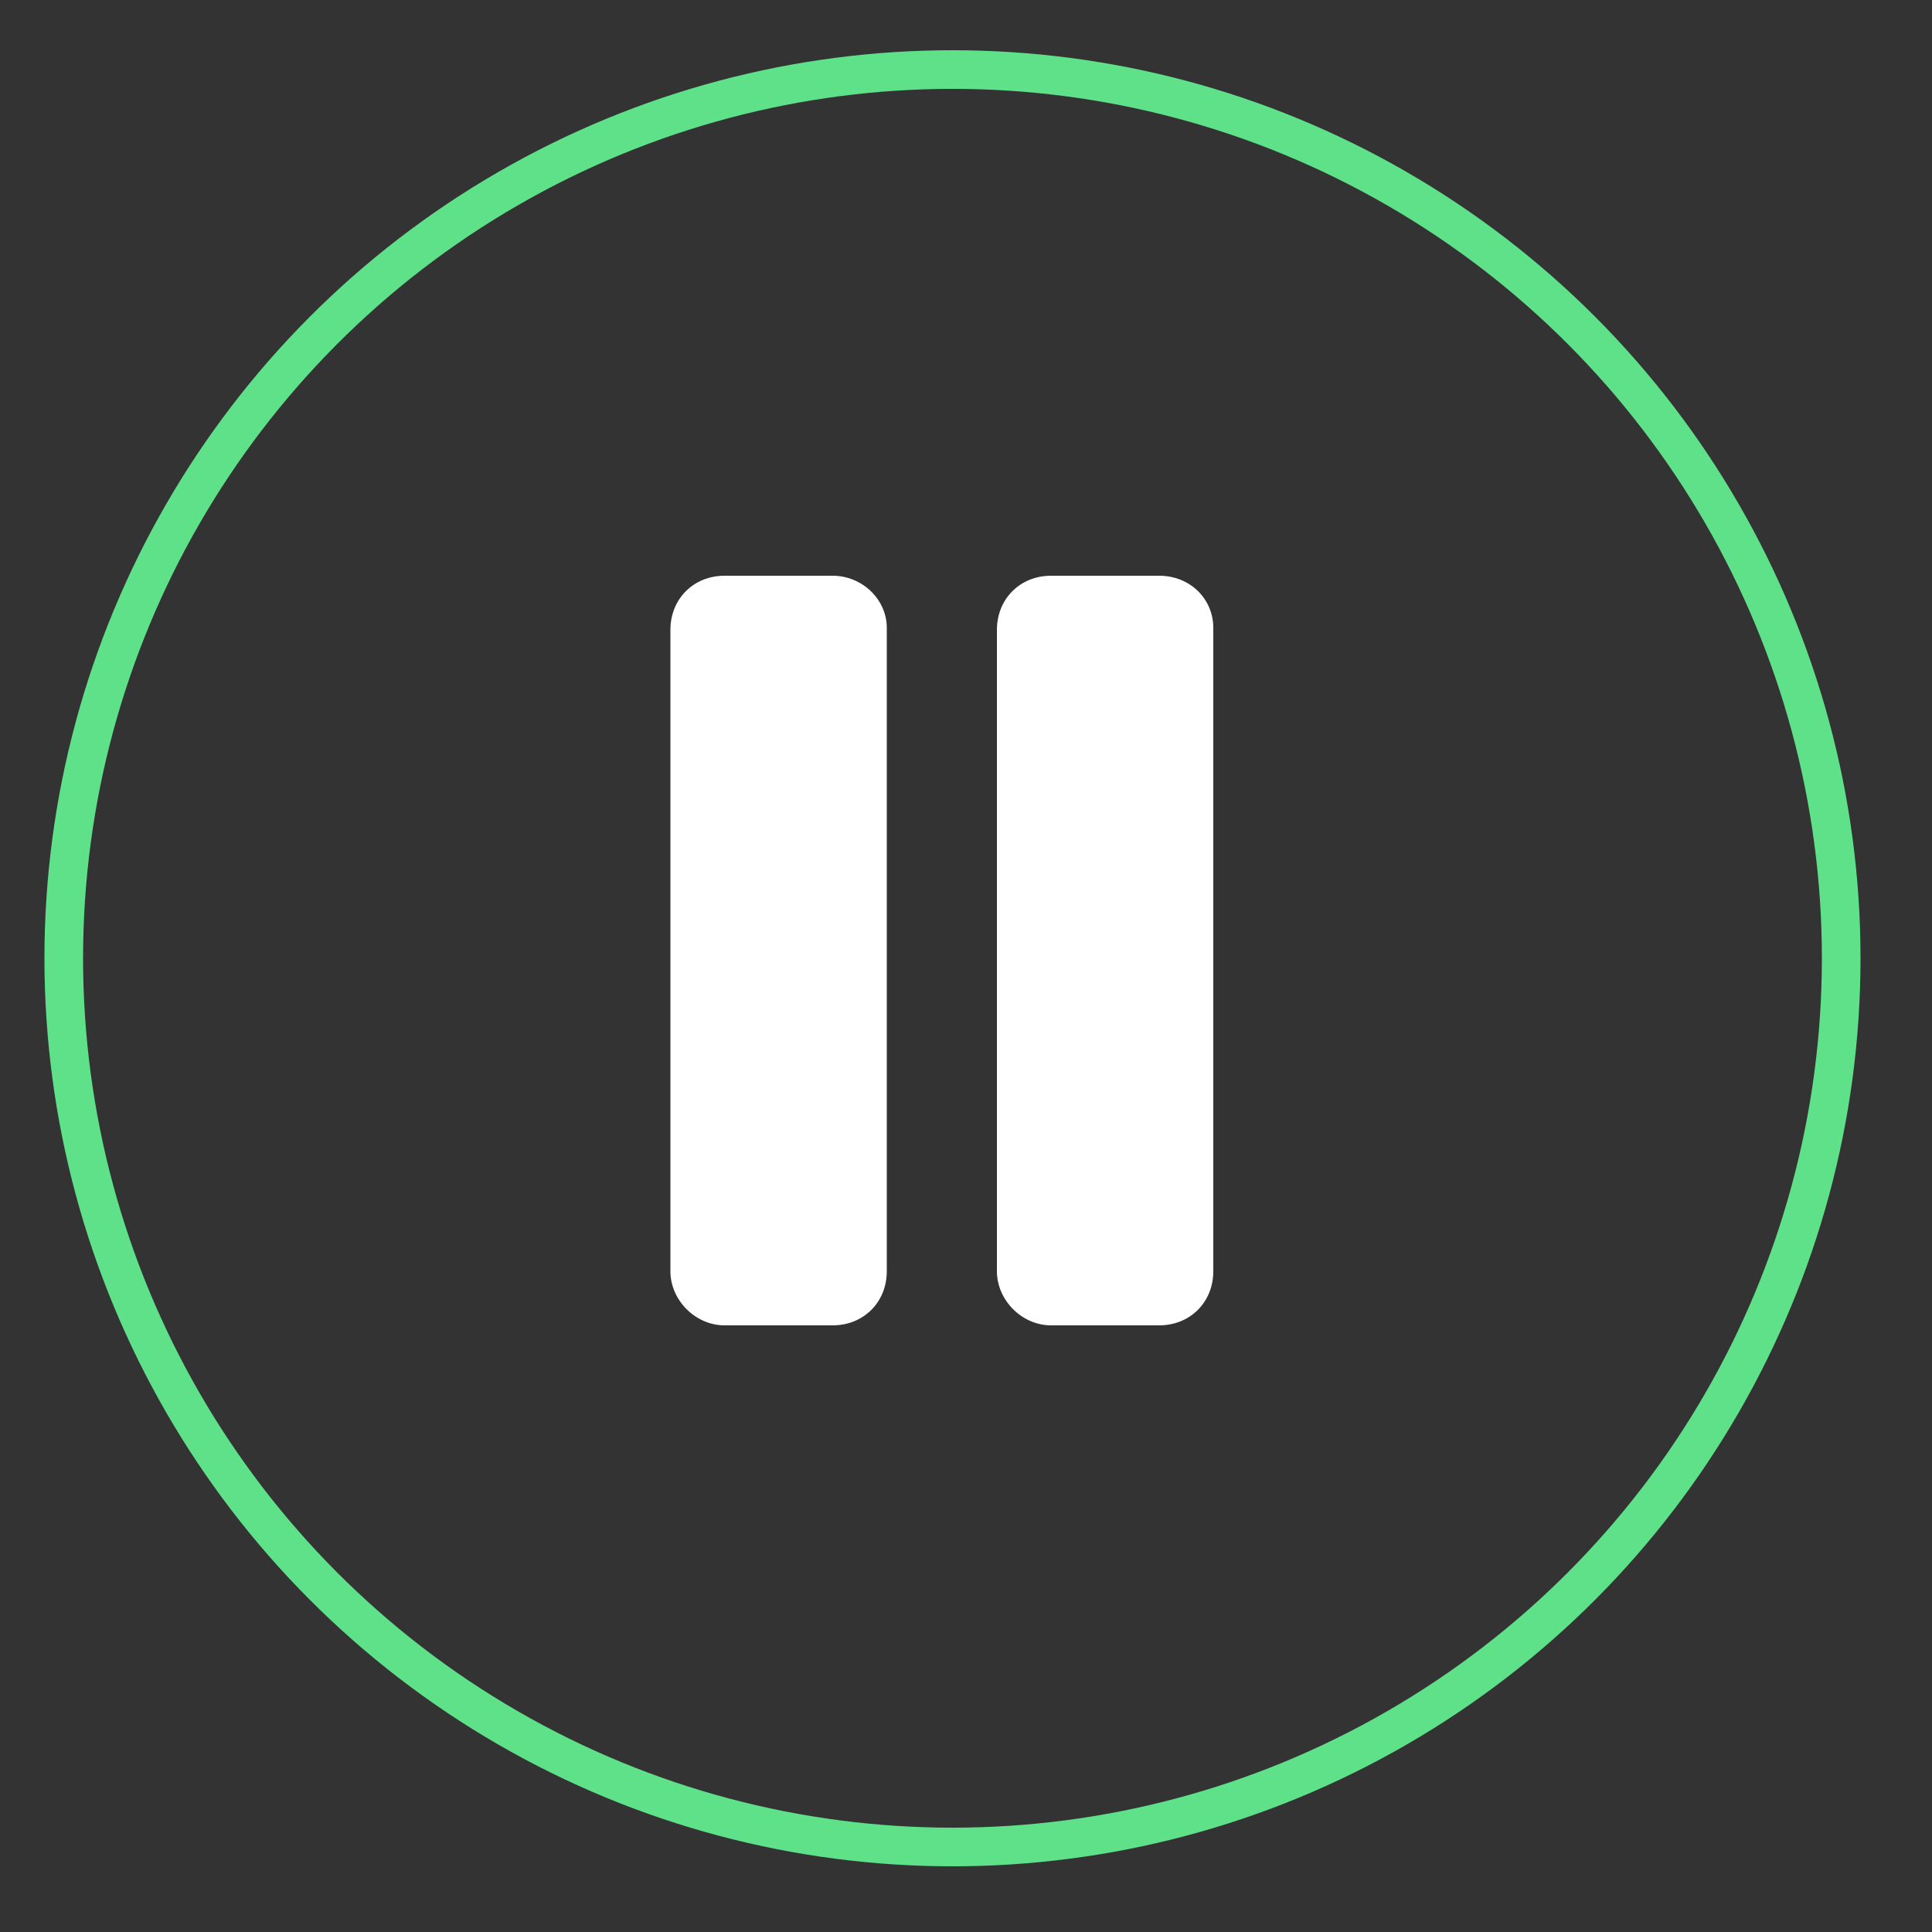
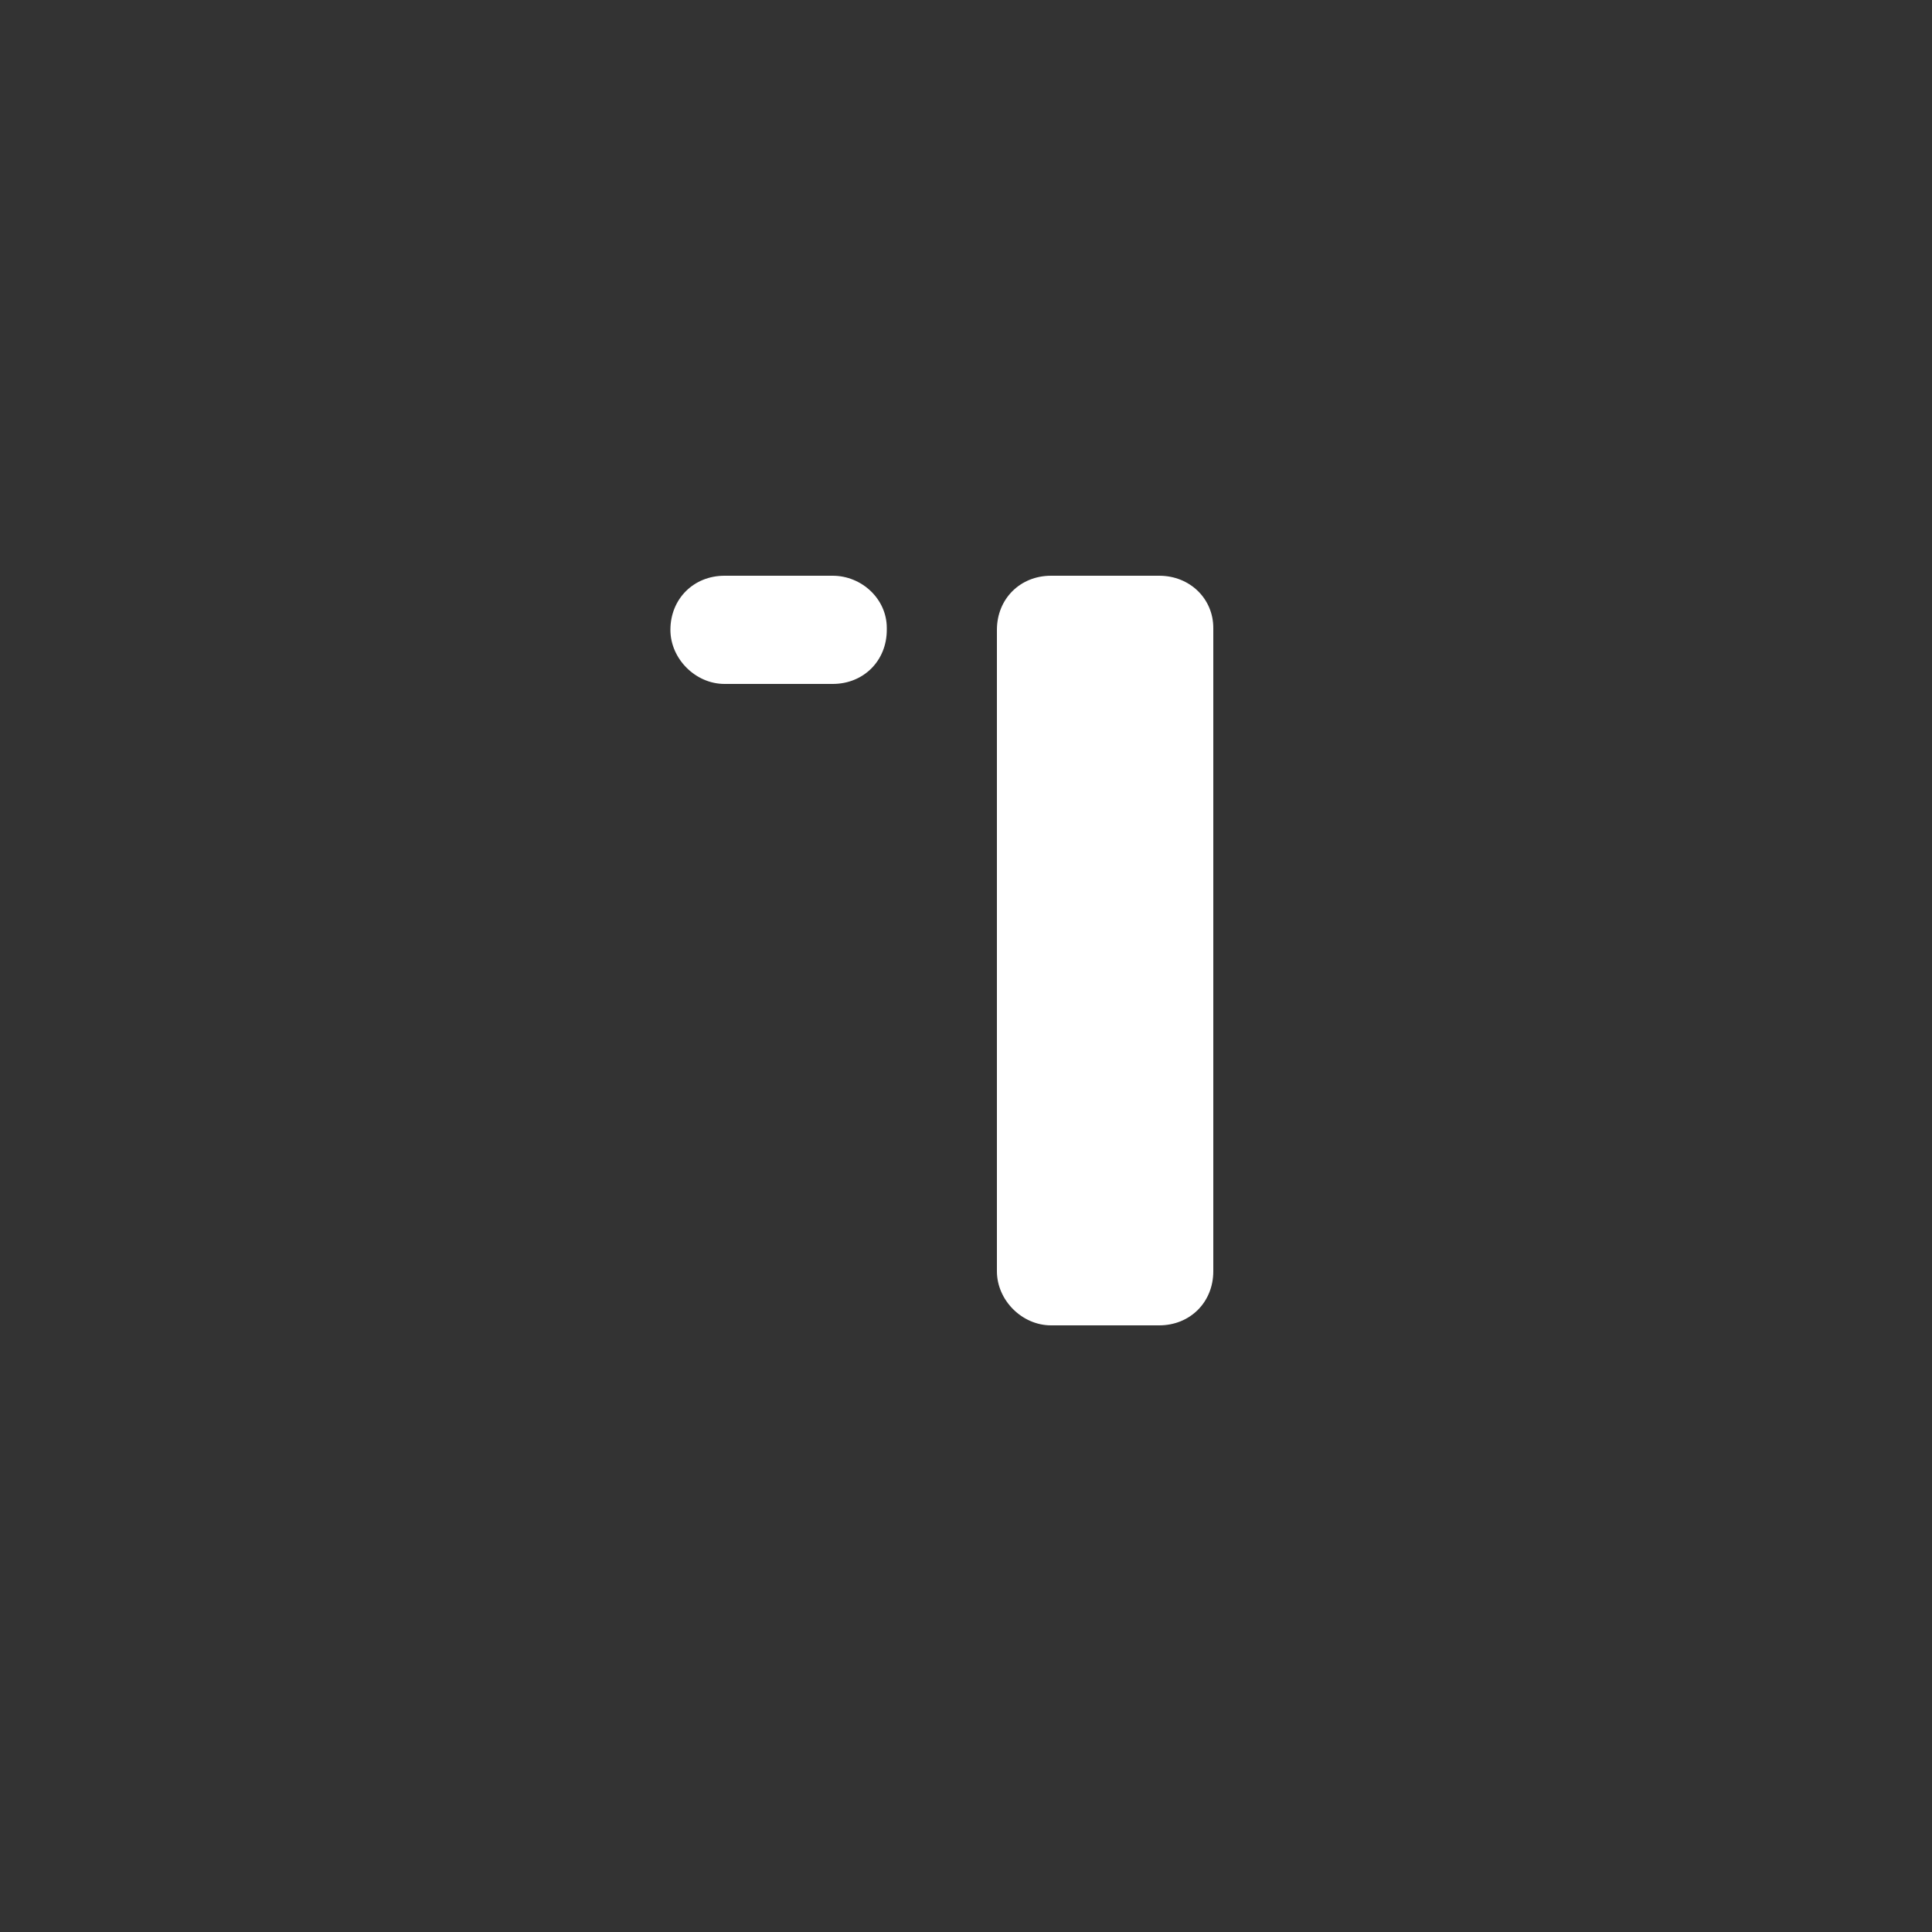
<svg xmlns="http://www.w3.org/2000/svg" xmlns:ns1="http://www.inkscape.org/namespaces/inkscape" xmlns:ns2="http://sodipodi.sourceforge.net/DTD/sodipodi-0.dtd" xmlns:ns3="&amp;ns_ai;" version="1.1" id="Layer_1" x="0px" y="0px" viewBox="0 0 100 100" style="enable-background:new 0 0 100 100;" xml:space="preserve" ns1:version="0.91 r13725" ns2:docname="AGL_MediaPlayer_Player_Pause.svg">
  <rect x="0" y="0" width="100" height="100" fill="#333333" stroke="none" />
  <defs id="defs21" />
  <ns2:namedview pagecolor="#ffffff" bordercolor="#666666" borderopacity="1" objecttolerance="10" gridtolerance="10" guidetolerance="10" ns1:pageopacity="0" ns1:pageshadow="2" ns1:window-width="2560" ns1:window-height="1464" id="namedview19" showgrid="false" ns1:zoom="2.36" ns1:cx="-133.05085" ns1:cy="50" ns1:window-x="0" ns1:window-y="0" ns1:window-maximized="1" ns1:current-layer="Layer_1" />
  <style type="text/css" id="style3">
	.st0{opacity:0.851;}
	.st1{fill:none;stroke:#66FF99;stroke-width:2;stroke-miterlimit:10;}
	.st2{fill-rule:evenodd;clip-rule:evenodd;fill:#FFFFFF;}
</style>
  <switch id="switch5">
    <g ns3:extraneous="self" id="g7">
      <g id="button_2_" class="st0">
        <g id="g10">
-           <ellipse class="st1" cx="49.3" cy="49.6" rx="46" ry="46" id="ellipse12" />
-         </g>
+           </g>
      </g>
      <g id="pause_2_">
        <g id="g15">
-           <path class="st2" d="M43.1,29.8h-5.6c-1.6,0-2.8,1.2-2.8,2.8v33.2c0,1.5,1.3,2.8,2.8,2.8h5.6c1.6,0,2.8-1.2,2.8-2.8V32.5      C45.9,31,44.6,29.8,43.1,29.8z M60,29.8h-5.6c-1.6,0-2.8,1.2-2.8,2.8v33.2c0,1.5,1.3,2.8,2.8,2.8H60c1.6,0,2.8-1.2,2.8-2.8V32.5      C62.8,31,61.6,29.8,60,29.8z" id="path17" />
+           <path class="st2" d="M43.1,29.8h-5.6c-1.6,0-2.8,1.2-2.8,2.8c0,1.5,1.3,2.8,2.8,2.8h5.6c1.6,0,2.8-1.2,2.8-2.8V32.5      C45.9,31,44.6,29.8,43.1,29.8z M60,29.8h-5.6c-1.6,0-2.8,1.2-2.8,2.8v33.2c0,1.5,1.3,2.8,2.8,2.8H60c1.6,0,2.8-1.2,2.8-2.8V32.5      C62.8,31,61.6,29.8,60,29.8z" id="path17" />
        </g>
      </g>
    </g>
  </switch>
</svg>